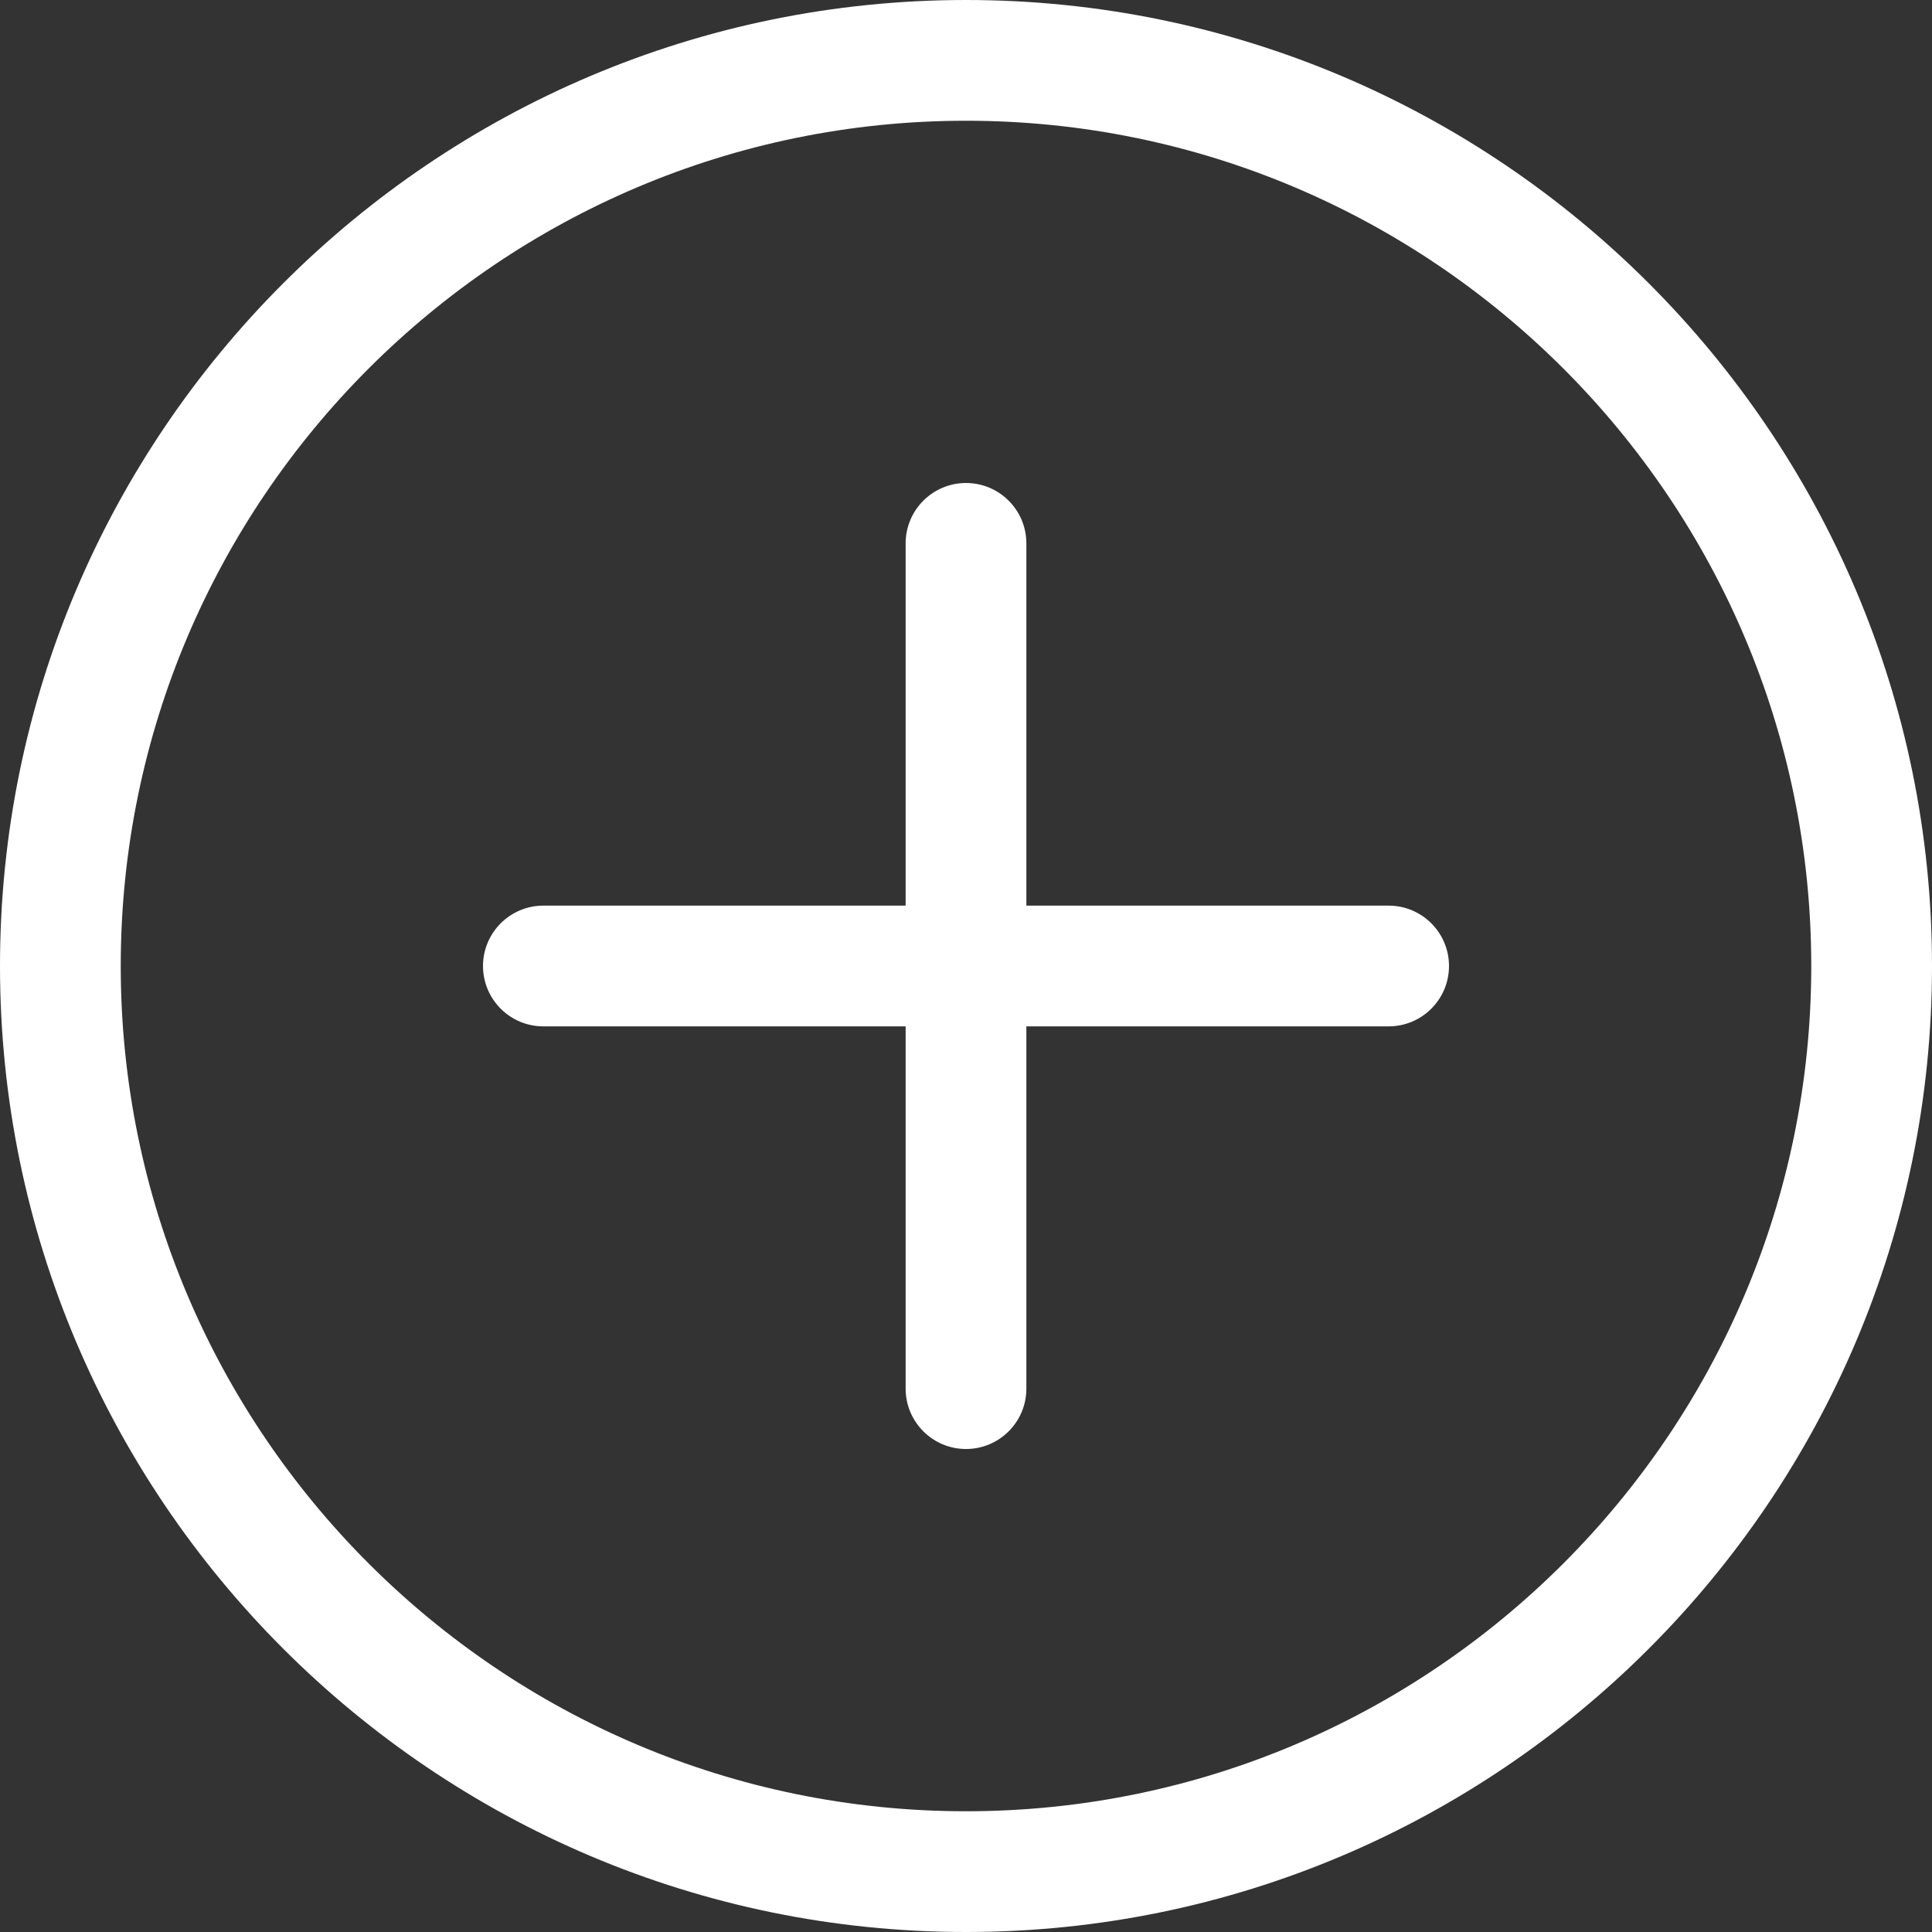
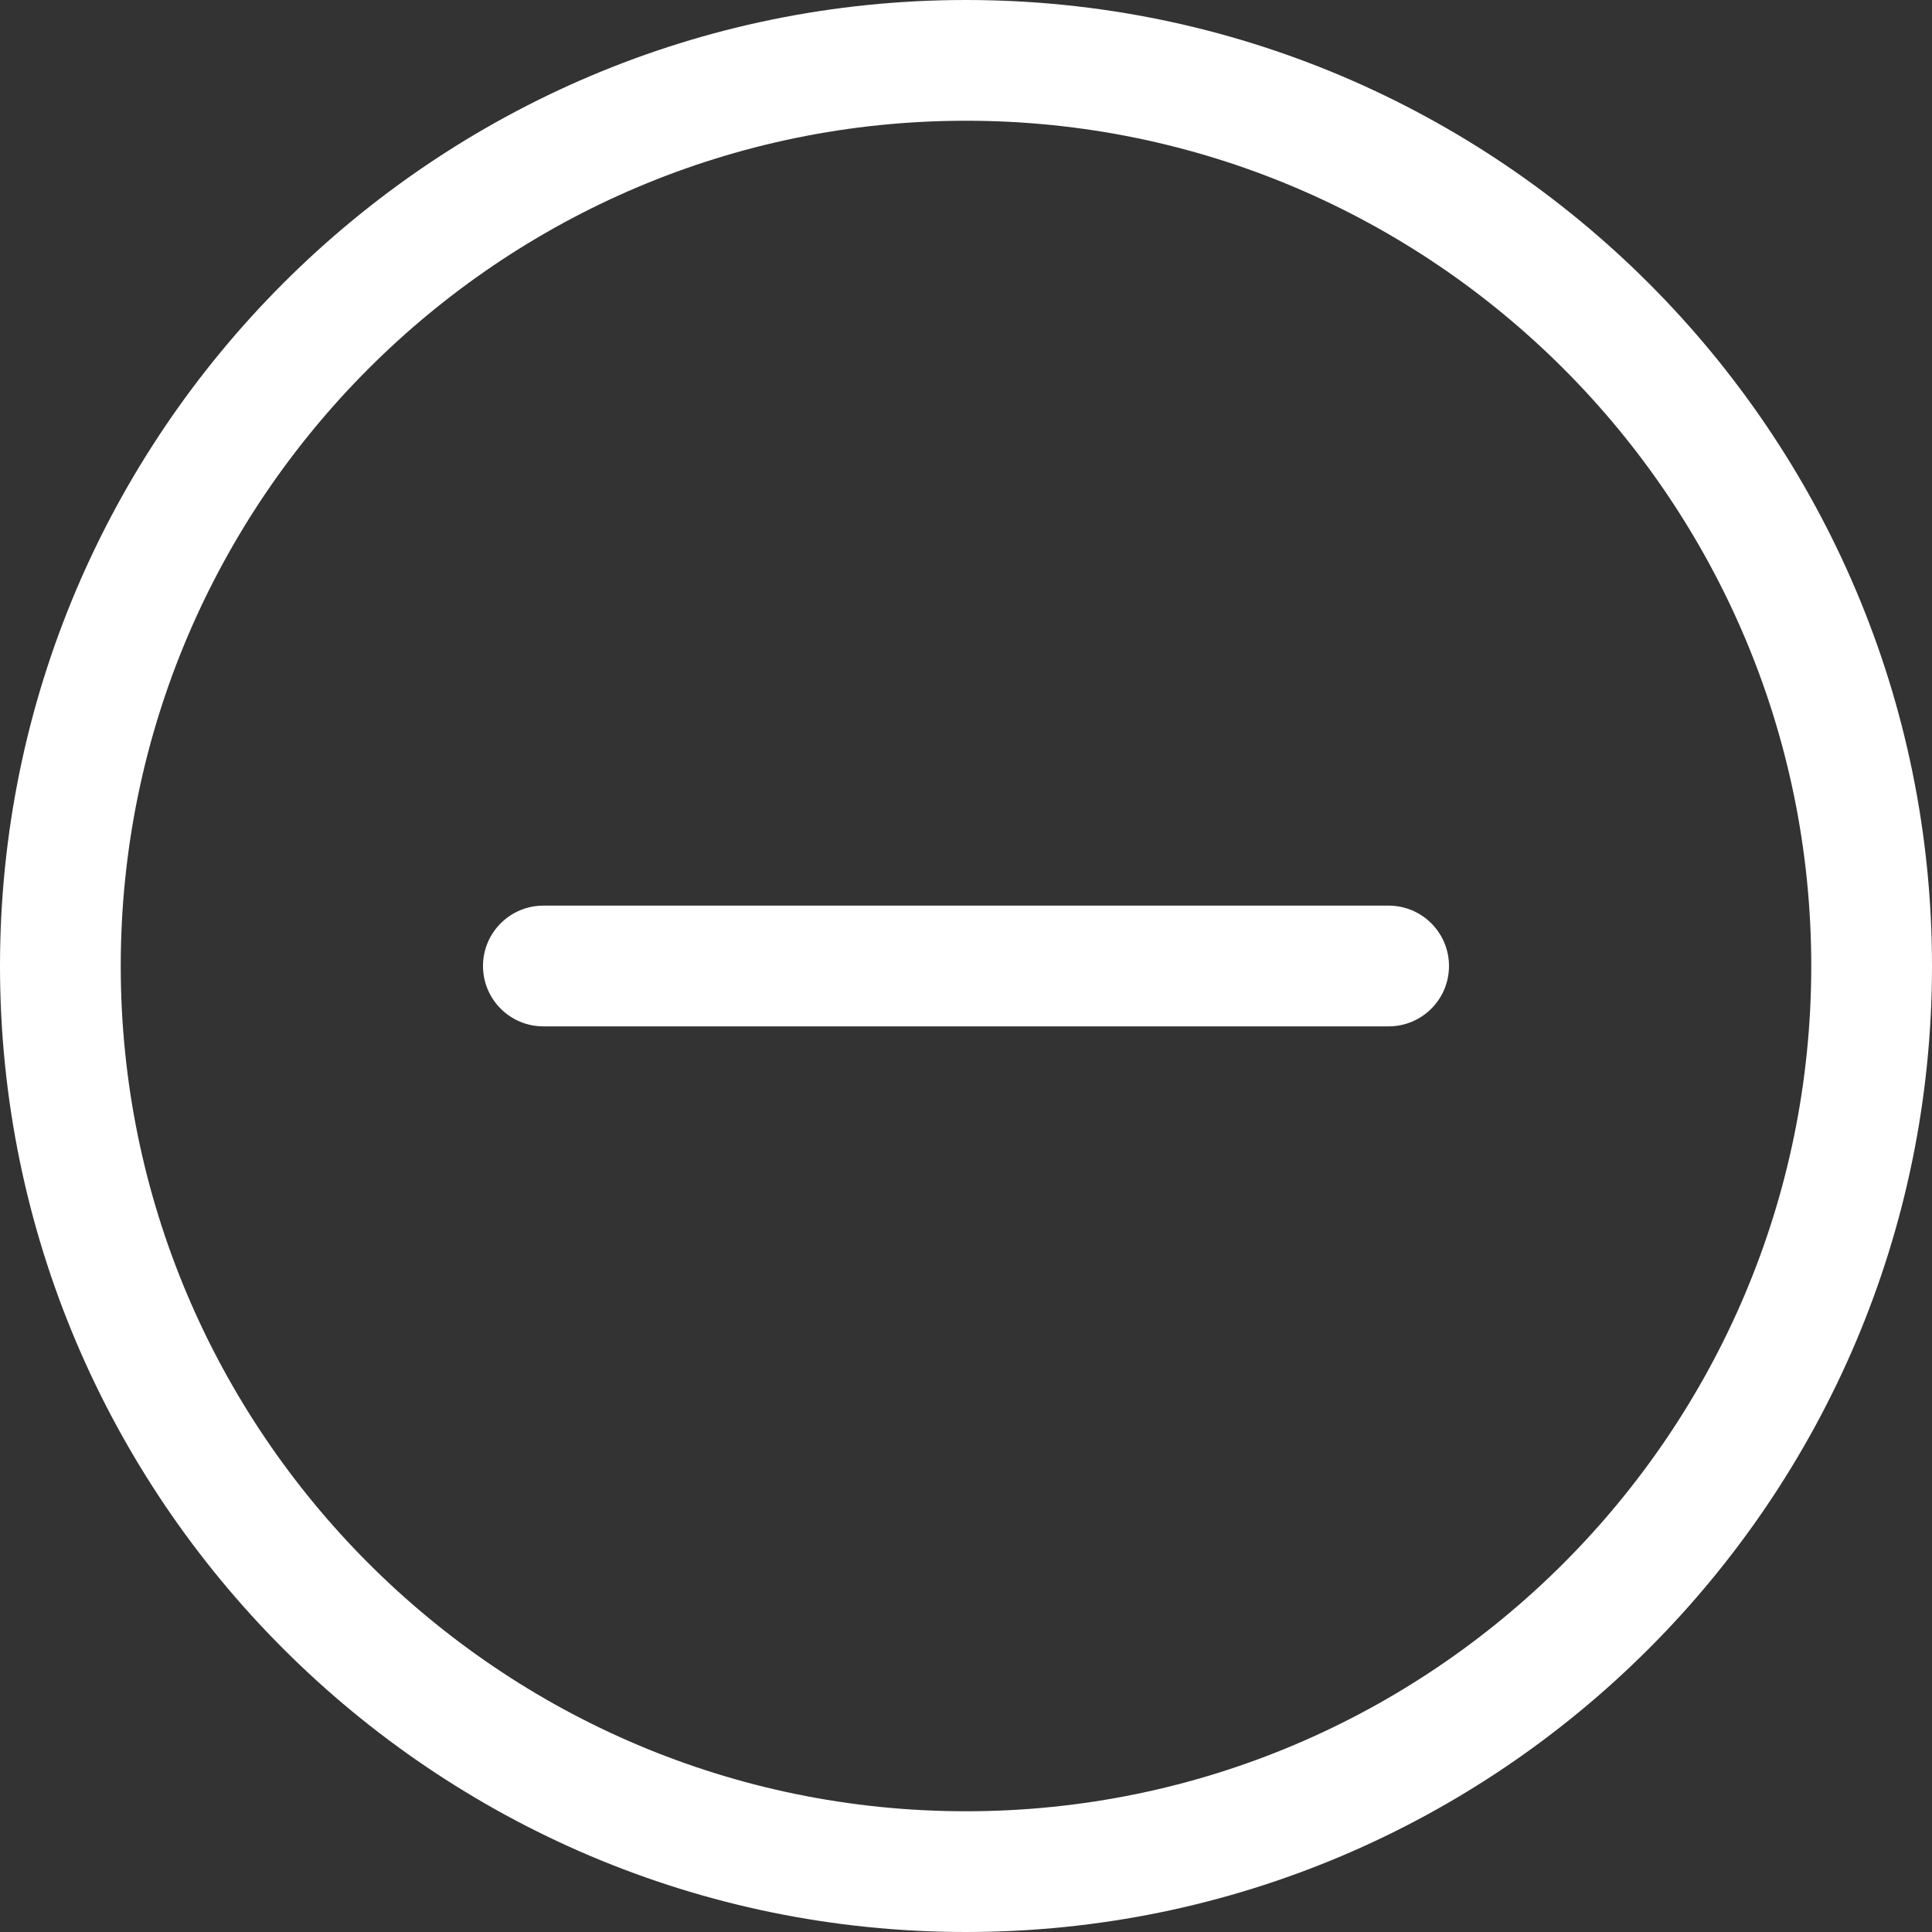
<svg xmlns="http://www.w3.org/2000/svg" width="93" height="93" viewBox="0 0 93 93" fill="none">
  <rect x="0" y="0" width="93" height="93" fill="#333333" stroke="none" />
  <path d="M46.5 93C20.859 93 0 72.141 0 46.5C0 20.859 20.859 0 46.5 0C72.141 0 93 20.859 93 46.5C93 72.141 72.141 93 46.5 93ZM46.5 5.812C24.064 5.812 5.812 24.064 5.812 46.5C5.812 68.936 24.064 87.188 46.5 87.188C68.936 87.188 87.188 68.936 87.188 46.5C87.188 24.064 68.936 5.812 46.5 5.812Z" fill="white" />
  <path d="M66.844 49.406H26.156C24.552 49.406 23.25 48.104 23.25 46.5C23.25 44.896 24.552 43.594 26.156 43.594H66.844C68.448 43.594 69.75 44.896 69.75 46.5C69.75 48.104 68.448 49.406 66.844 49.406Z" fill="white" />
-   <path d="M46.5 69.75C44.896 69.75 43.594 68.448 43.594 66.844V26.156C43.594 24.552 44.896 23.25 46.5 23.25C48.104 23.25 49.406 24.552 49.406 26.156V66.844C49.406 68.448 48.104 69.75 46.5 69.75Z" fill="white" />
</svg>